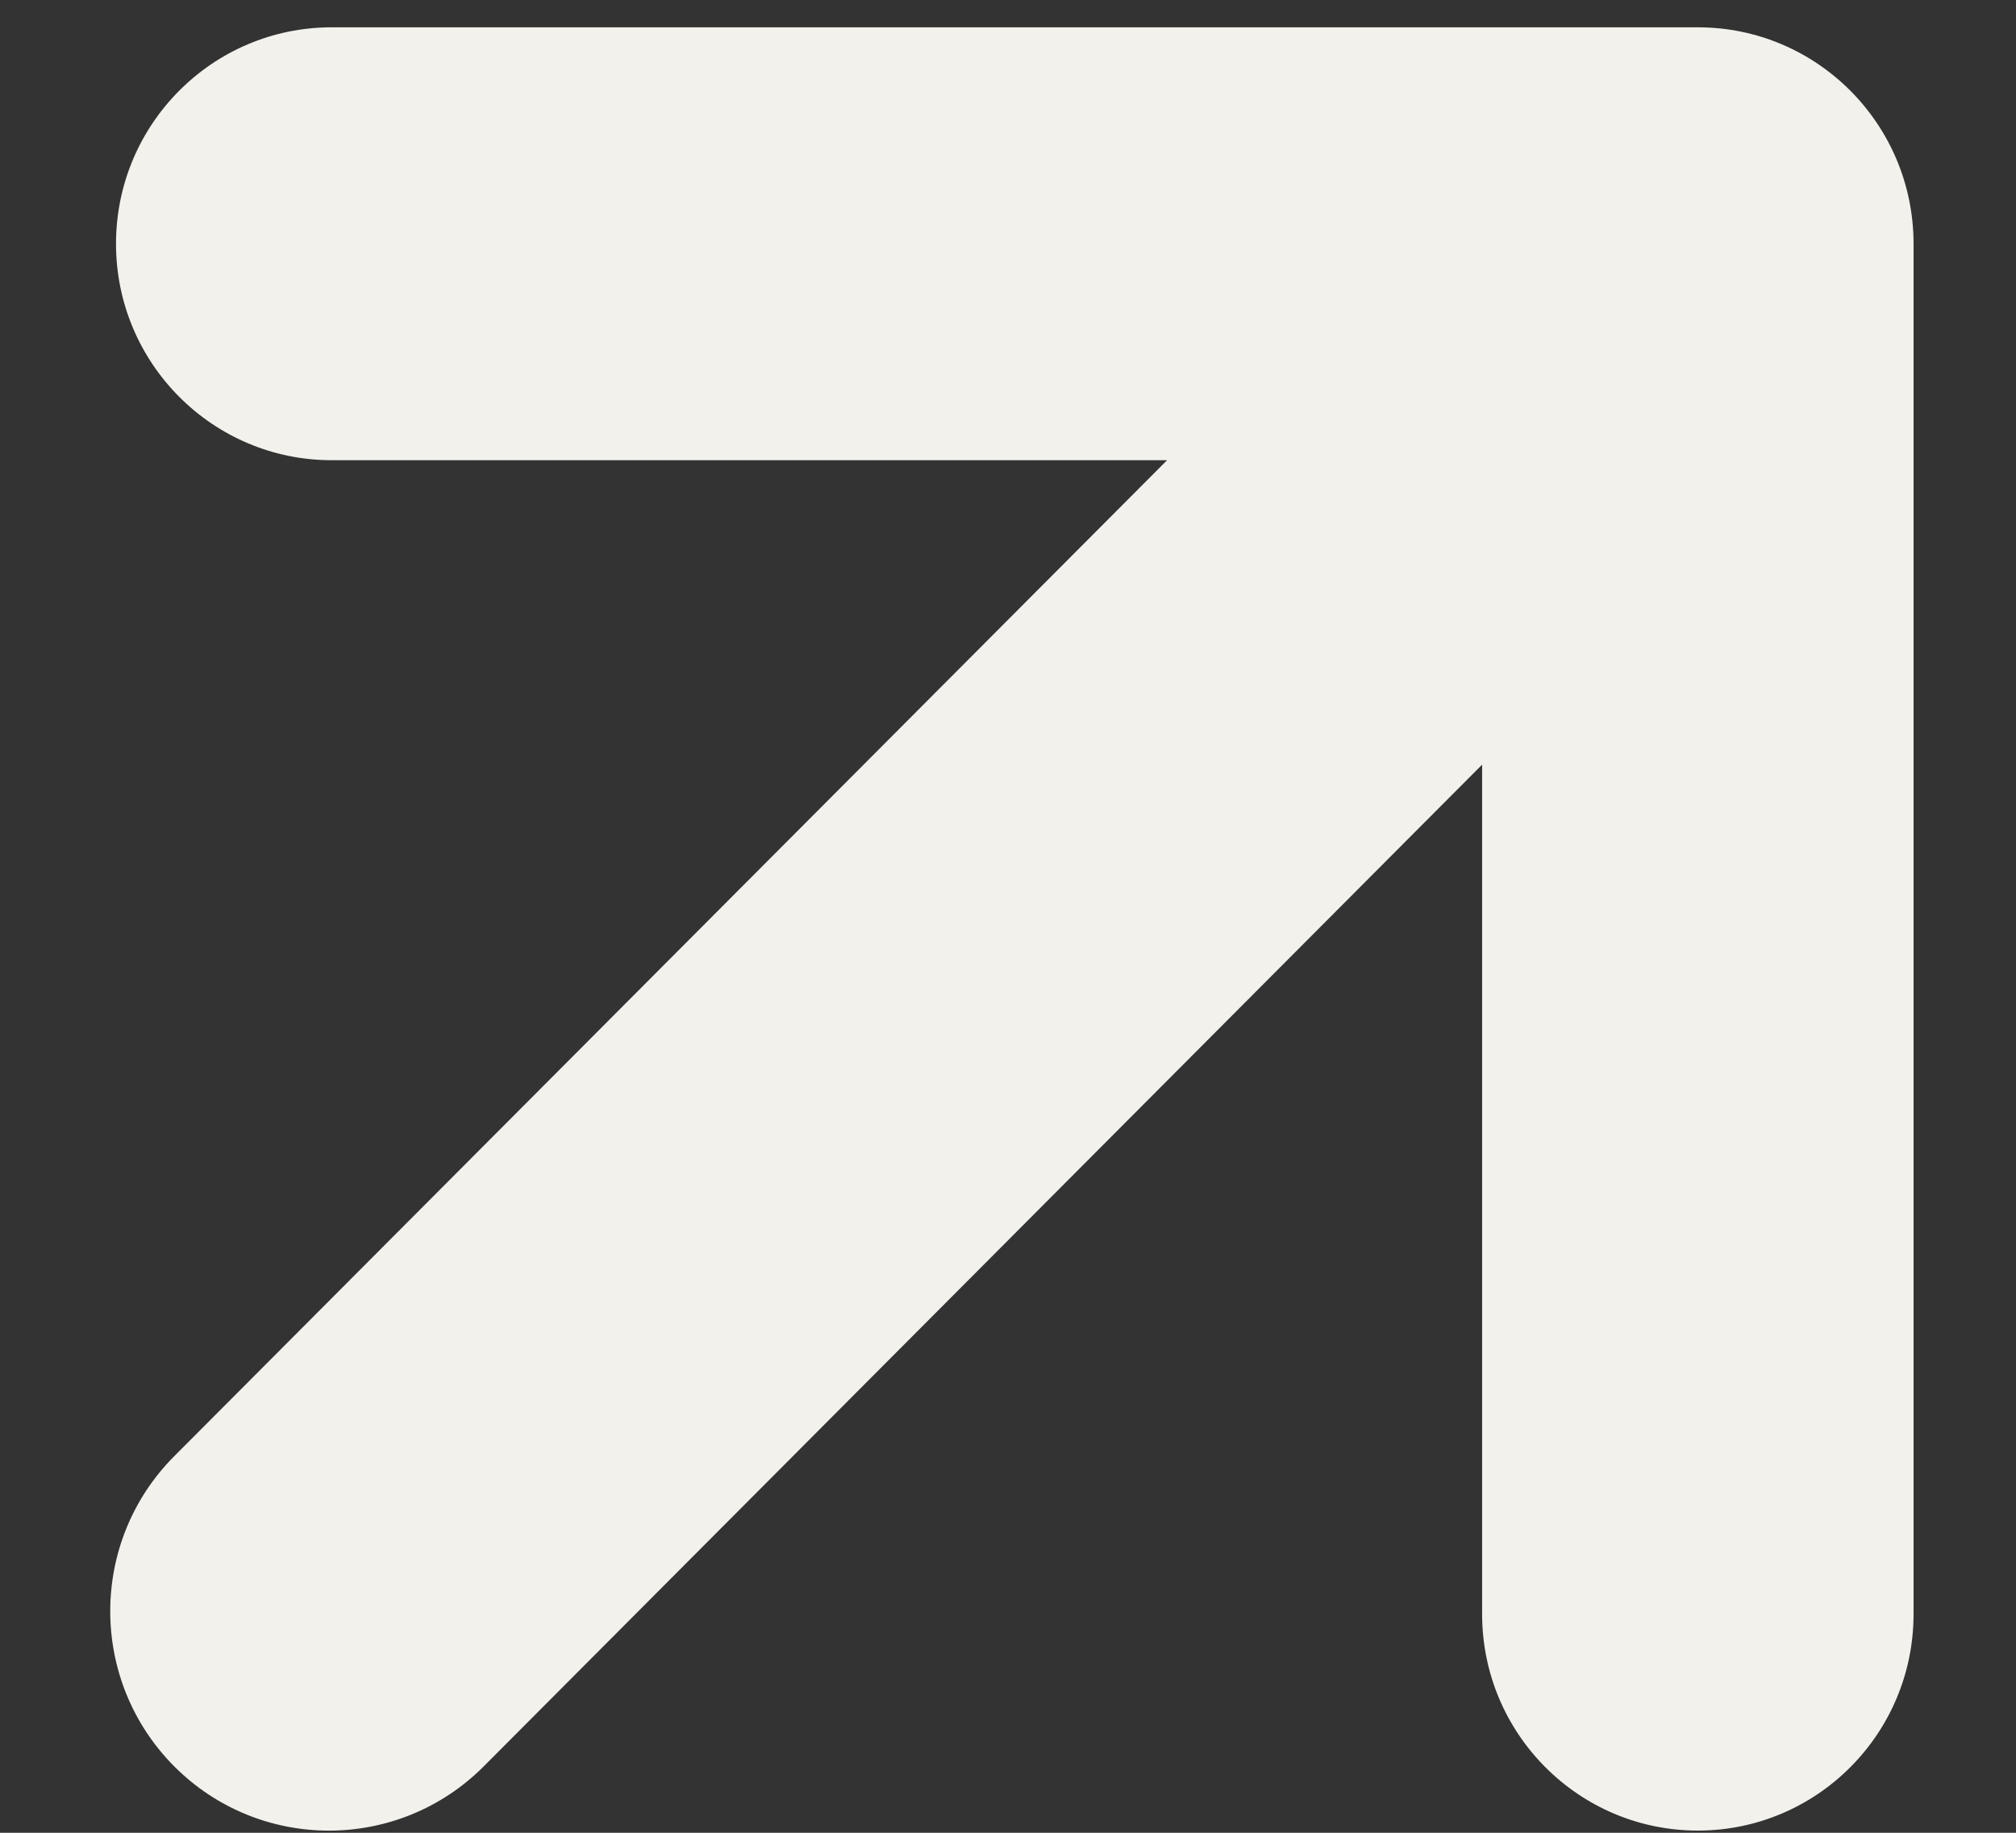
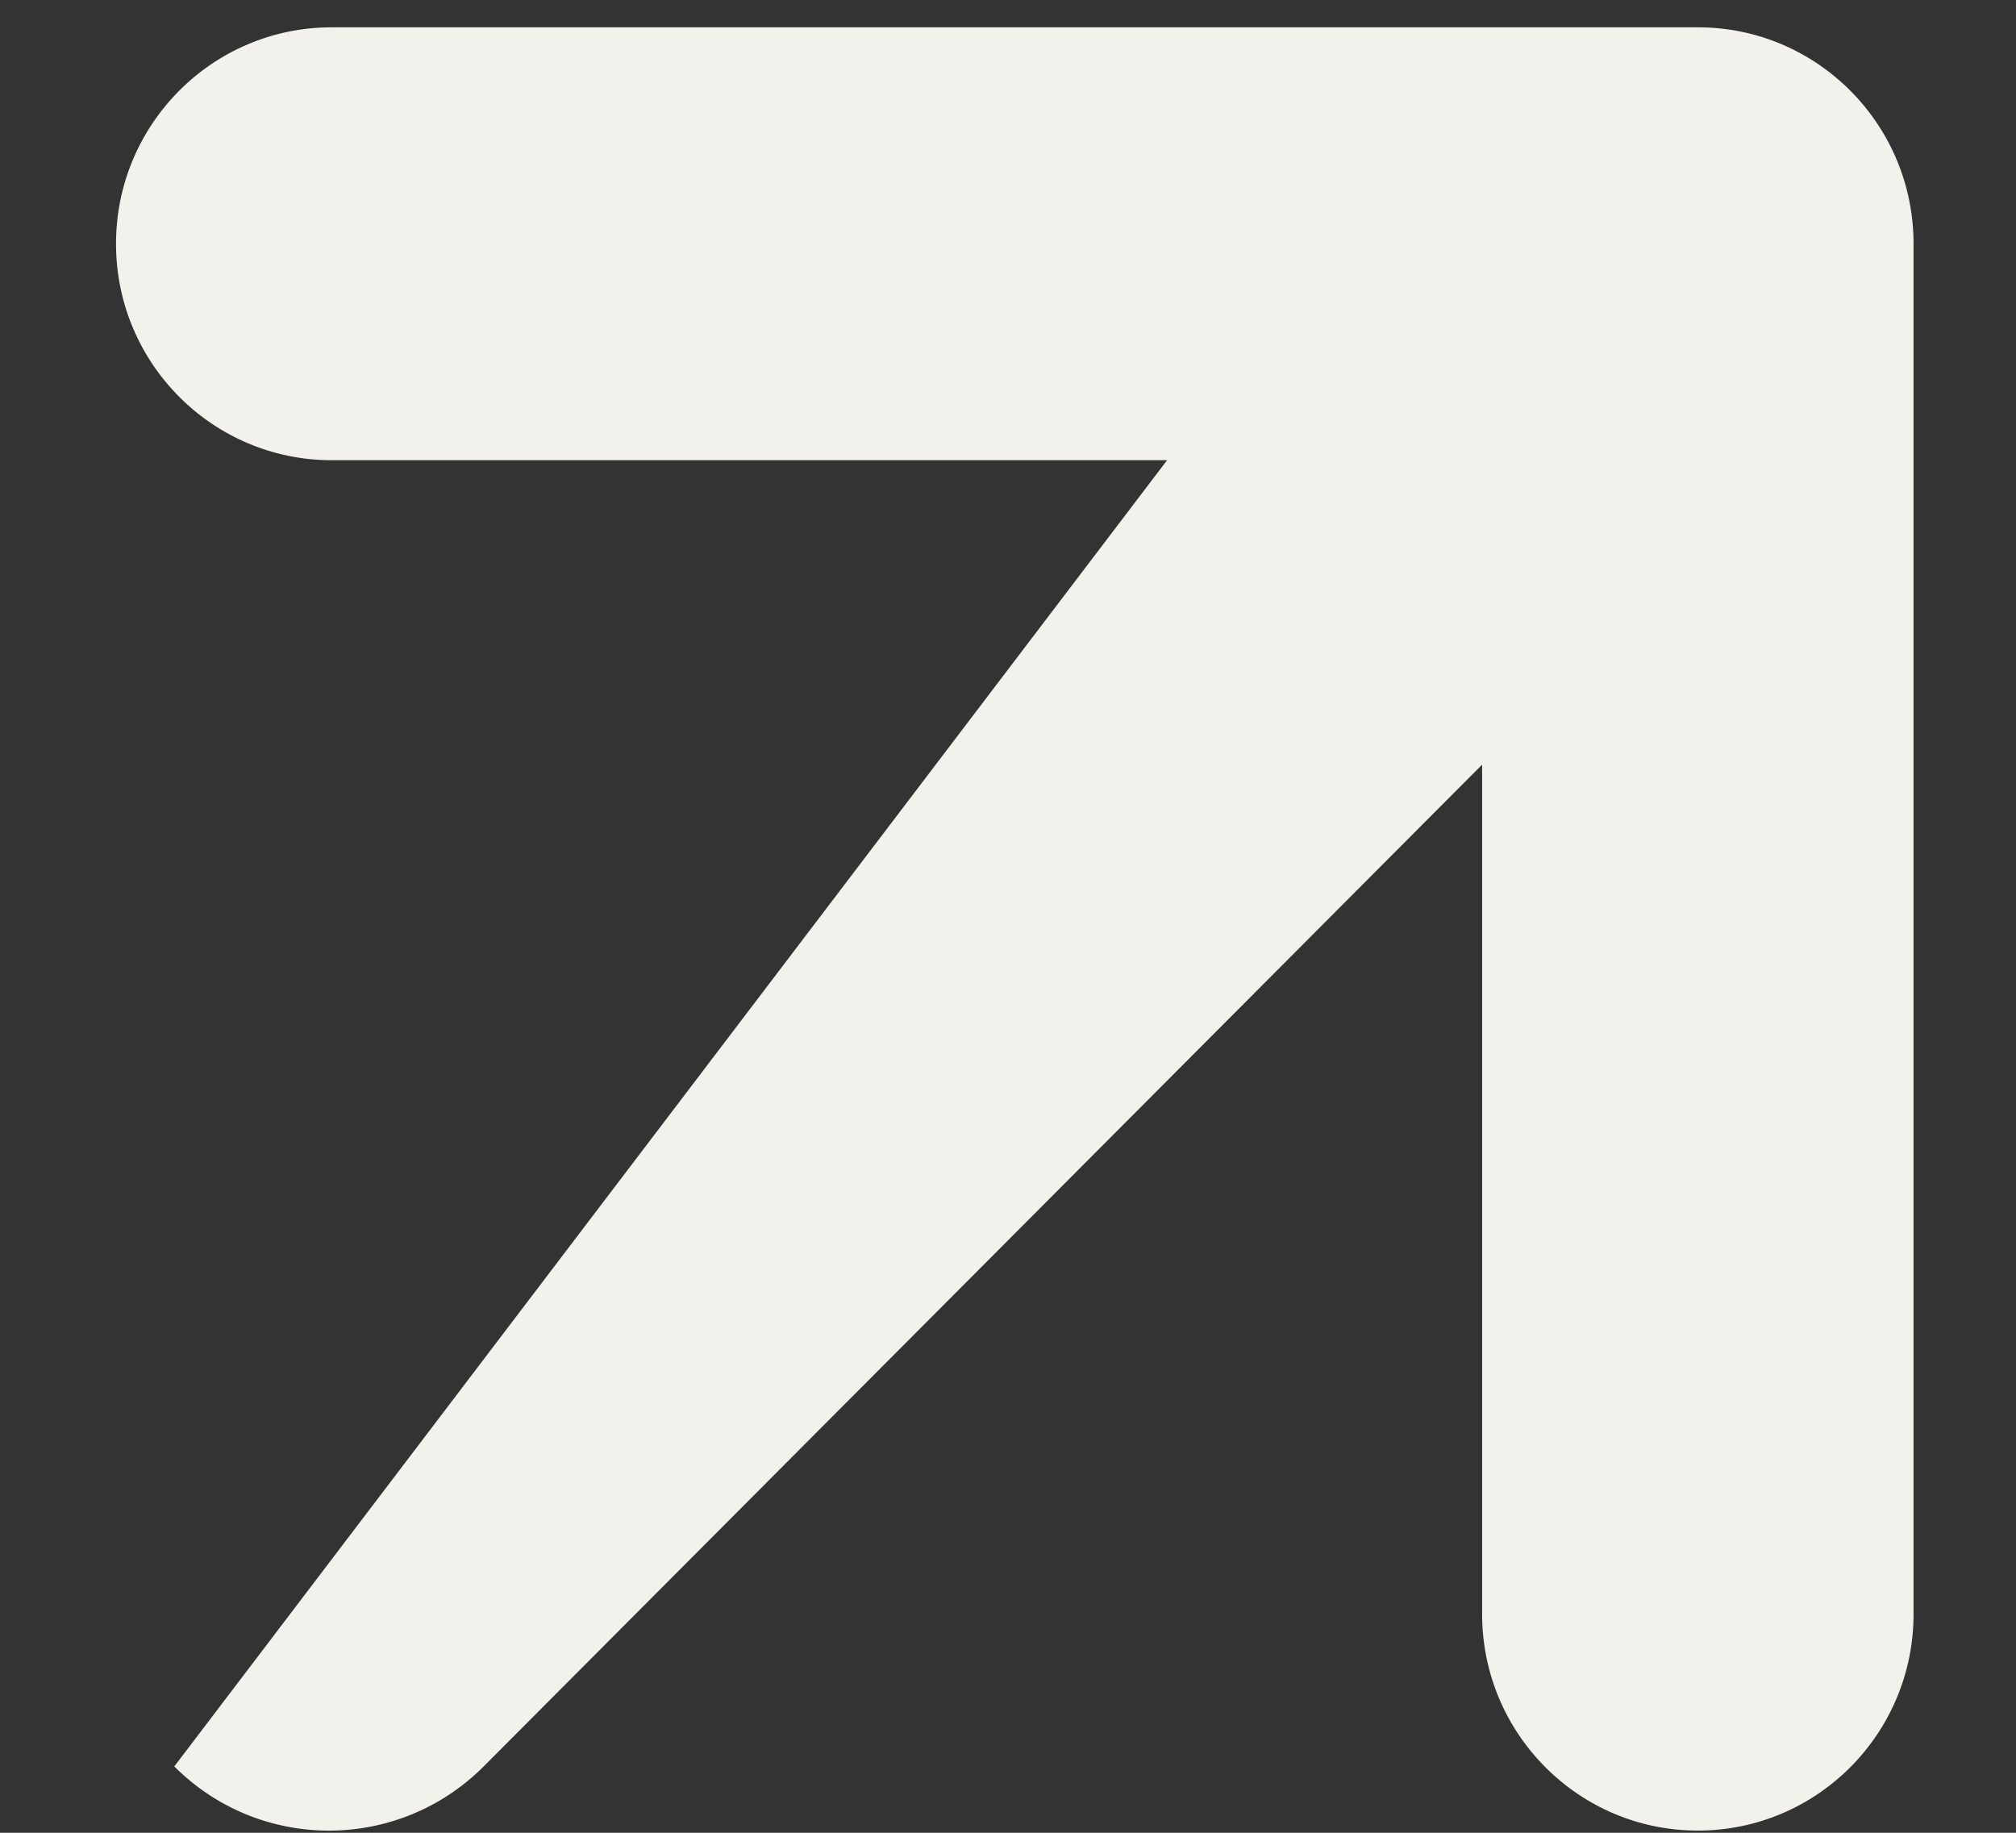
<svg xmlns="http://www.w3.org/2000/svg" width="11" height="10" viewBox="0 0 11 10" fill="none">
  <rect x="0" y="0" width="11" height="10" fill="#333333" stroke="none" />
-   <path fill-rule="evenodd" clip-rule="evenodd" d="M9.264 0.149C9.914 0.149 10.441 0.678 10.441 1.33V8.807C10.441 9.459 9.914 9.988 9.264 9.988C8.614 9.988 8.087 9.459 8.087 8.807V4.172L2.639 9.638C2.173 10.105 1.417 10.105 0.951 9.638C0.485 9.17 0.485 8.412 0.951 7.945L6.368 2.511H1.81C1.16 2.511 0.633 1.982 0.633 1.33C0.633 0.678 1.16 0.149 1.81 0.149H9.264Z" fill="#F2F1EC" />
+   <path fill-rule="evenodd" clip-rule="evenodd" d="M9.264 0.149C9.914 0.149 10.441 0.678 10.441 1.33V8.807C10.441 9.459 9.914 9.988 9.264 9.988C8.614 9.988 8.087 9.459 8.087 8.807V4.172L2.639 9.638C2.173 10.105 1.417 10.105 0.951 9.638L6.368 2.511H1.81C1.16 2.511 0.633 1.982 0.633 1.33C0.633 0.678 1.16 0.149 1.81 0.149H9.264Z" fill="#F2F1EC" />
</svg>